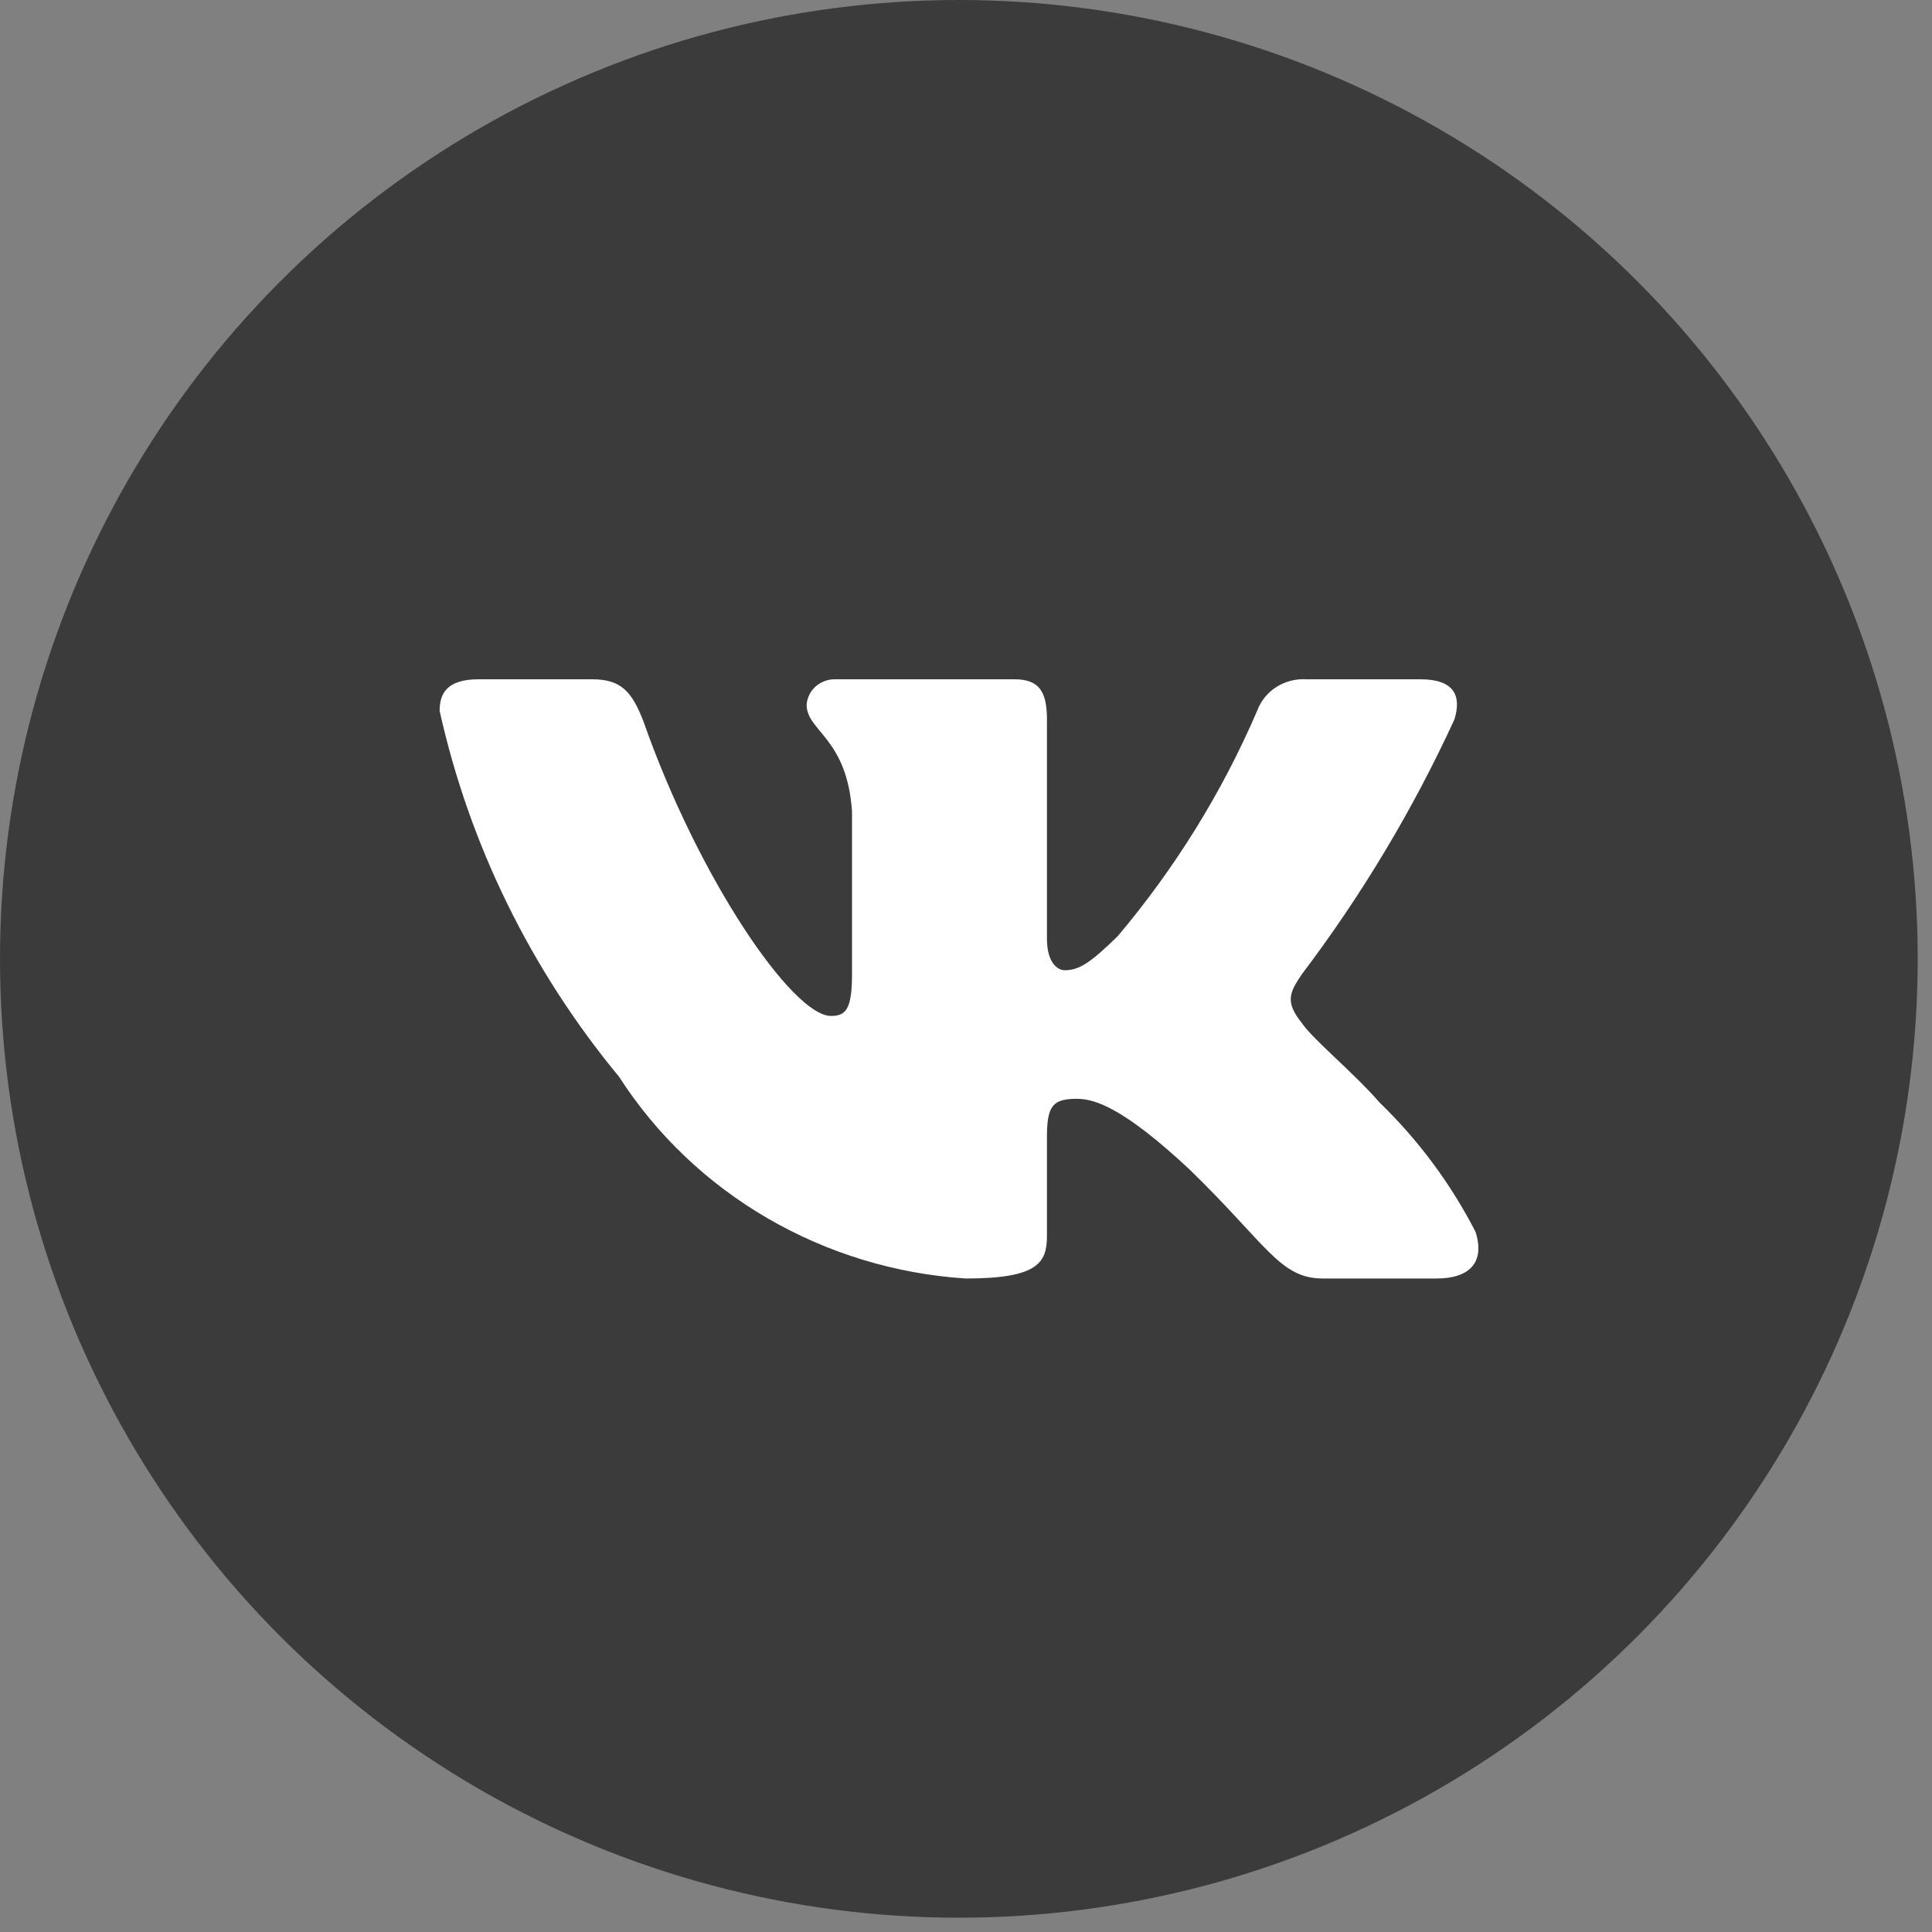
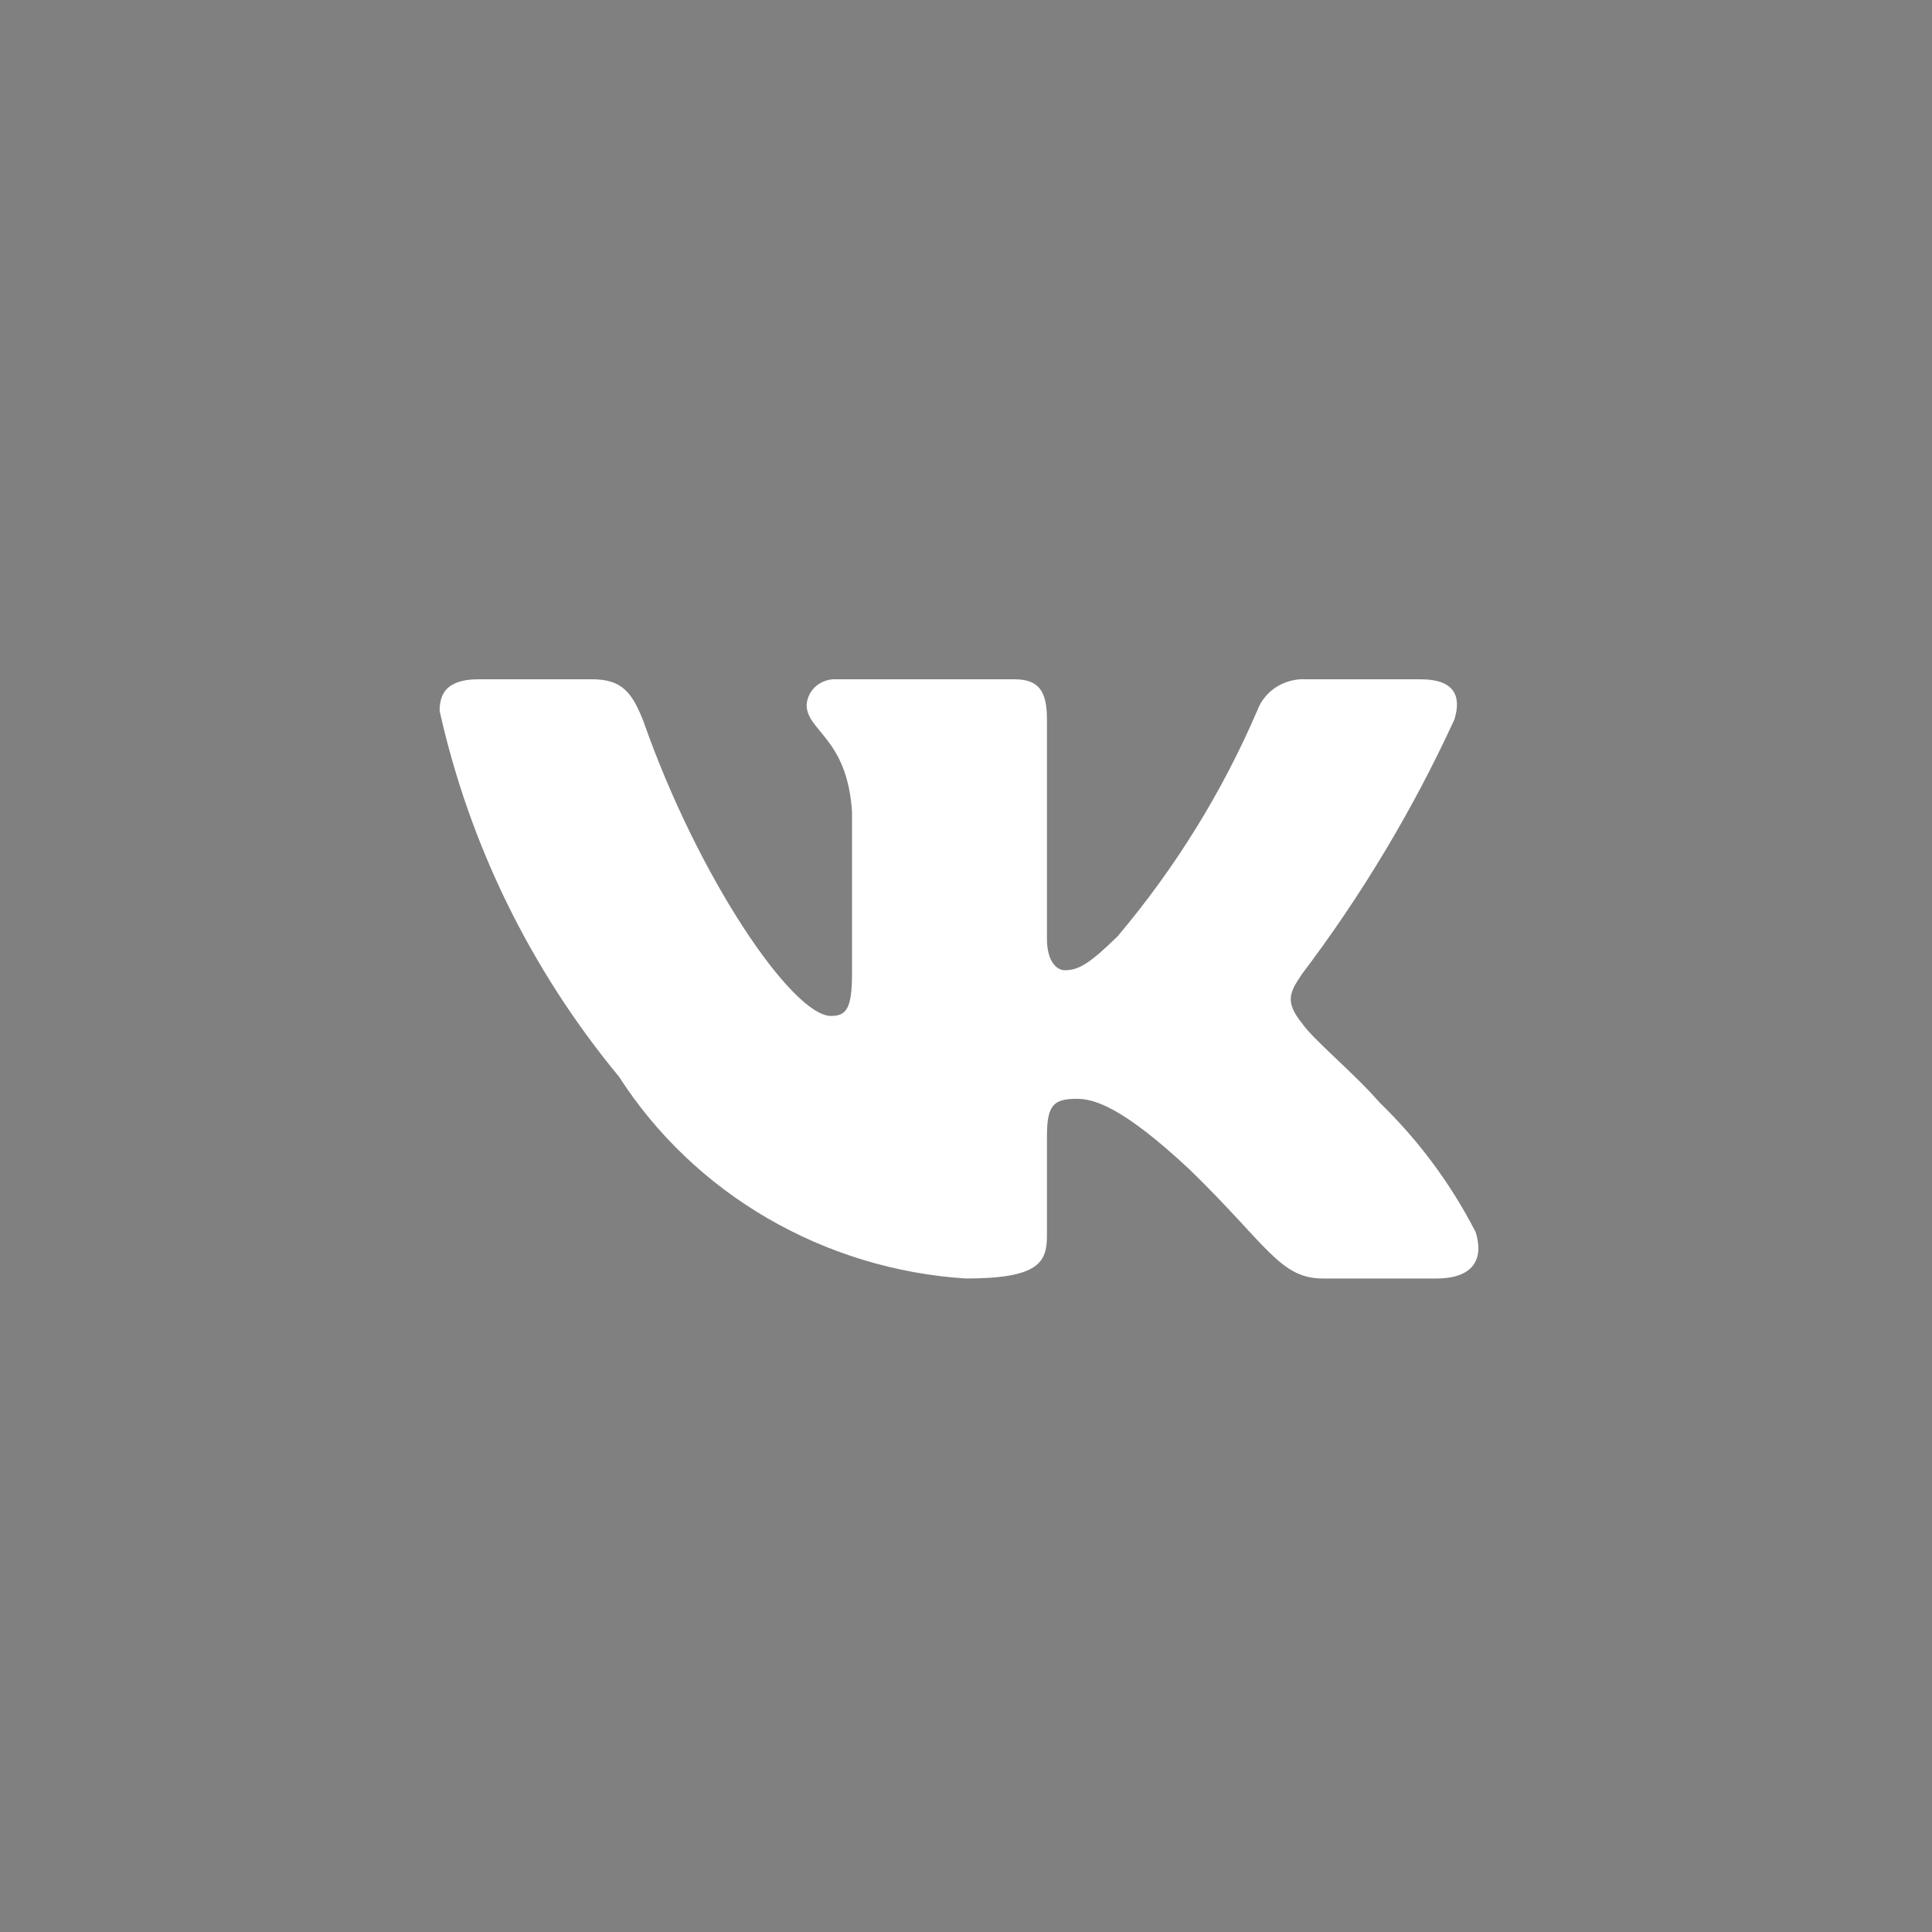
<svg xmlns="http://www.w3.org/2000/svg" width="20" height="20" viewBox="0 0 20 20" fill="none">
  <rect x="0" y="0" width="20" height="20" fill="#808080" stroke="none" />
-   <circle cx="9.926" cy="9.926" r="9.926" fill="#3B3B3B" />
  <path d="M14.872 13.235H13.694C13.249 13.235 13.115 12.884 12.317 12.109C11.619 11.456 11.325 11.375 11.148 11.375C10.904 11.375 10.838 11.44 10.838 11.766V12.794C10.838 13.072 10.745 13.235 9.997 13.235C9.271 13.188 8.567 12.973 7.943 12.61C7.319 12.247 6.793 11.745 6.408 11.146C5.494 10.041 4.859 8.744 4.551 7.359C4.551 7.187 4.618 7.032 4.954 7.032H6.131C6.433 7.032 6.542 7.163 6.66 7.465C7.232 9.097 8.206 10.517 8.602 10.517C8.754 10.517 8.82 10.452 8.82 10.085V8.403C8.77 7.636 8.35 7.572 8.35 7.294C8.356 7.221 8.39 7.152 8.446 7.104C8.503 7.055 8.577 7.029 8.652 7.032H10.501C10.754 7.032 10.838 7.154 10.838 7.448V9.718C10.838 9.963 10.946 10.044 11.022 10.044C11.174 10.044 11.291 9.963 11.569 9.693C12.165 8.987 12.652 8.2 13.014 7.358C13.051 7.257 13.121 7.17 13.214 7.111C13.306 7.053 13.416 7.025 13.527 7.032H14.704C15.056 7.032 15.131 7.204 15.056 7.448C14.628 8.379 14.099 9.263 13.477 10.085C13.35 10.273 13.299 10.37 13.477 10.591C13.593 10.762 14.006 11.097 14.283 11.415C14.687 11.806 15.021 12.258 15.275 12.753C15.376 13.072 15.208 13.235 14.872 13.235Z" fill="white" />
</svg>